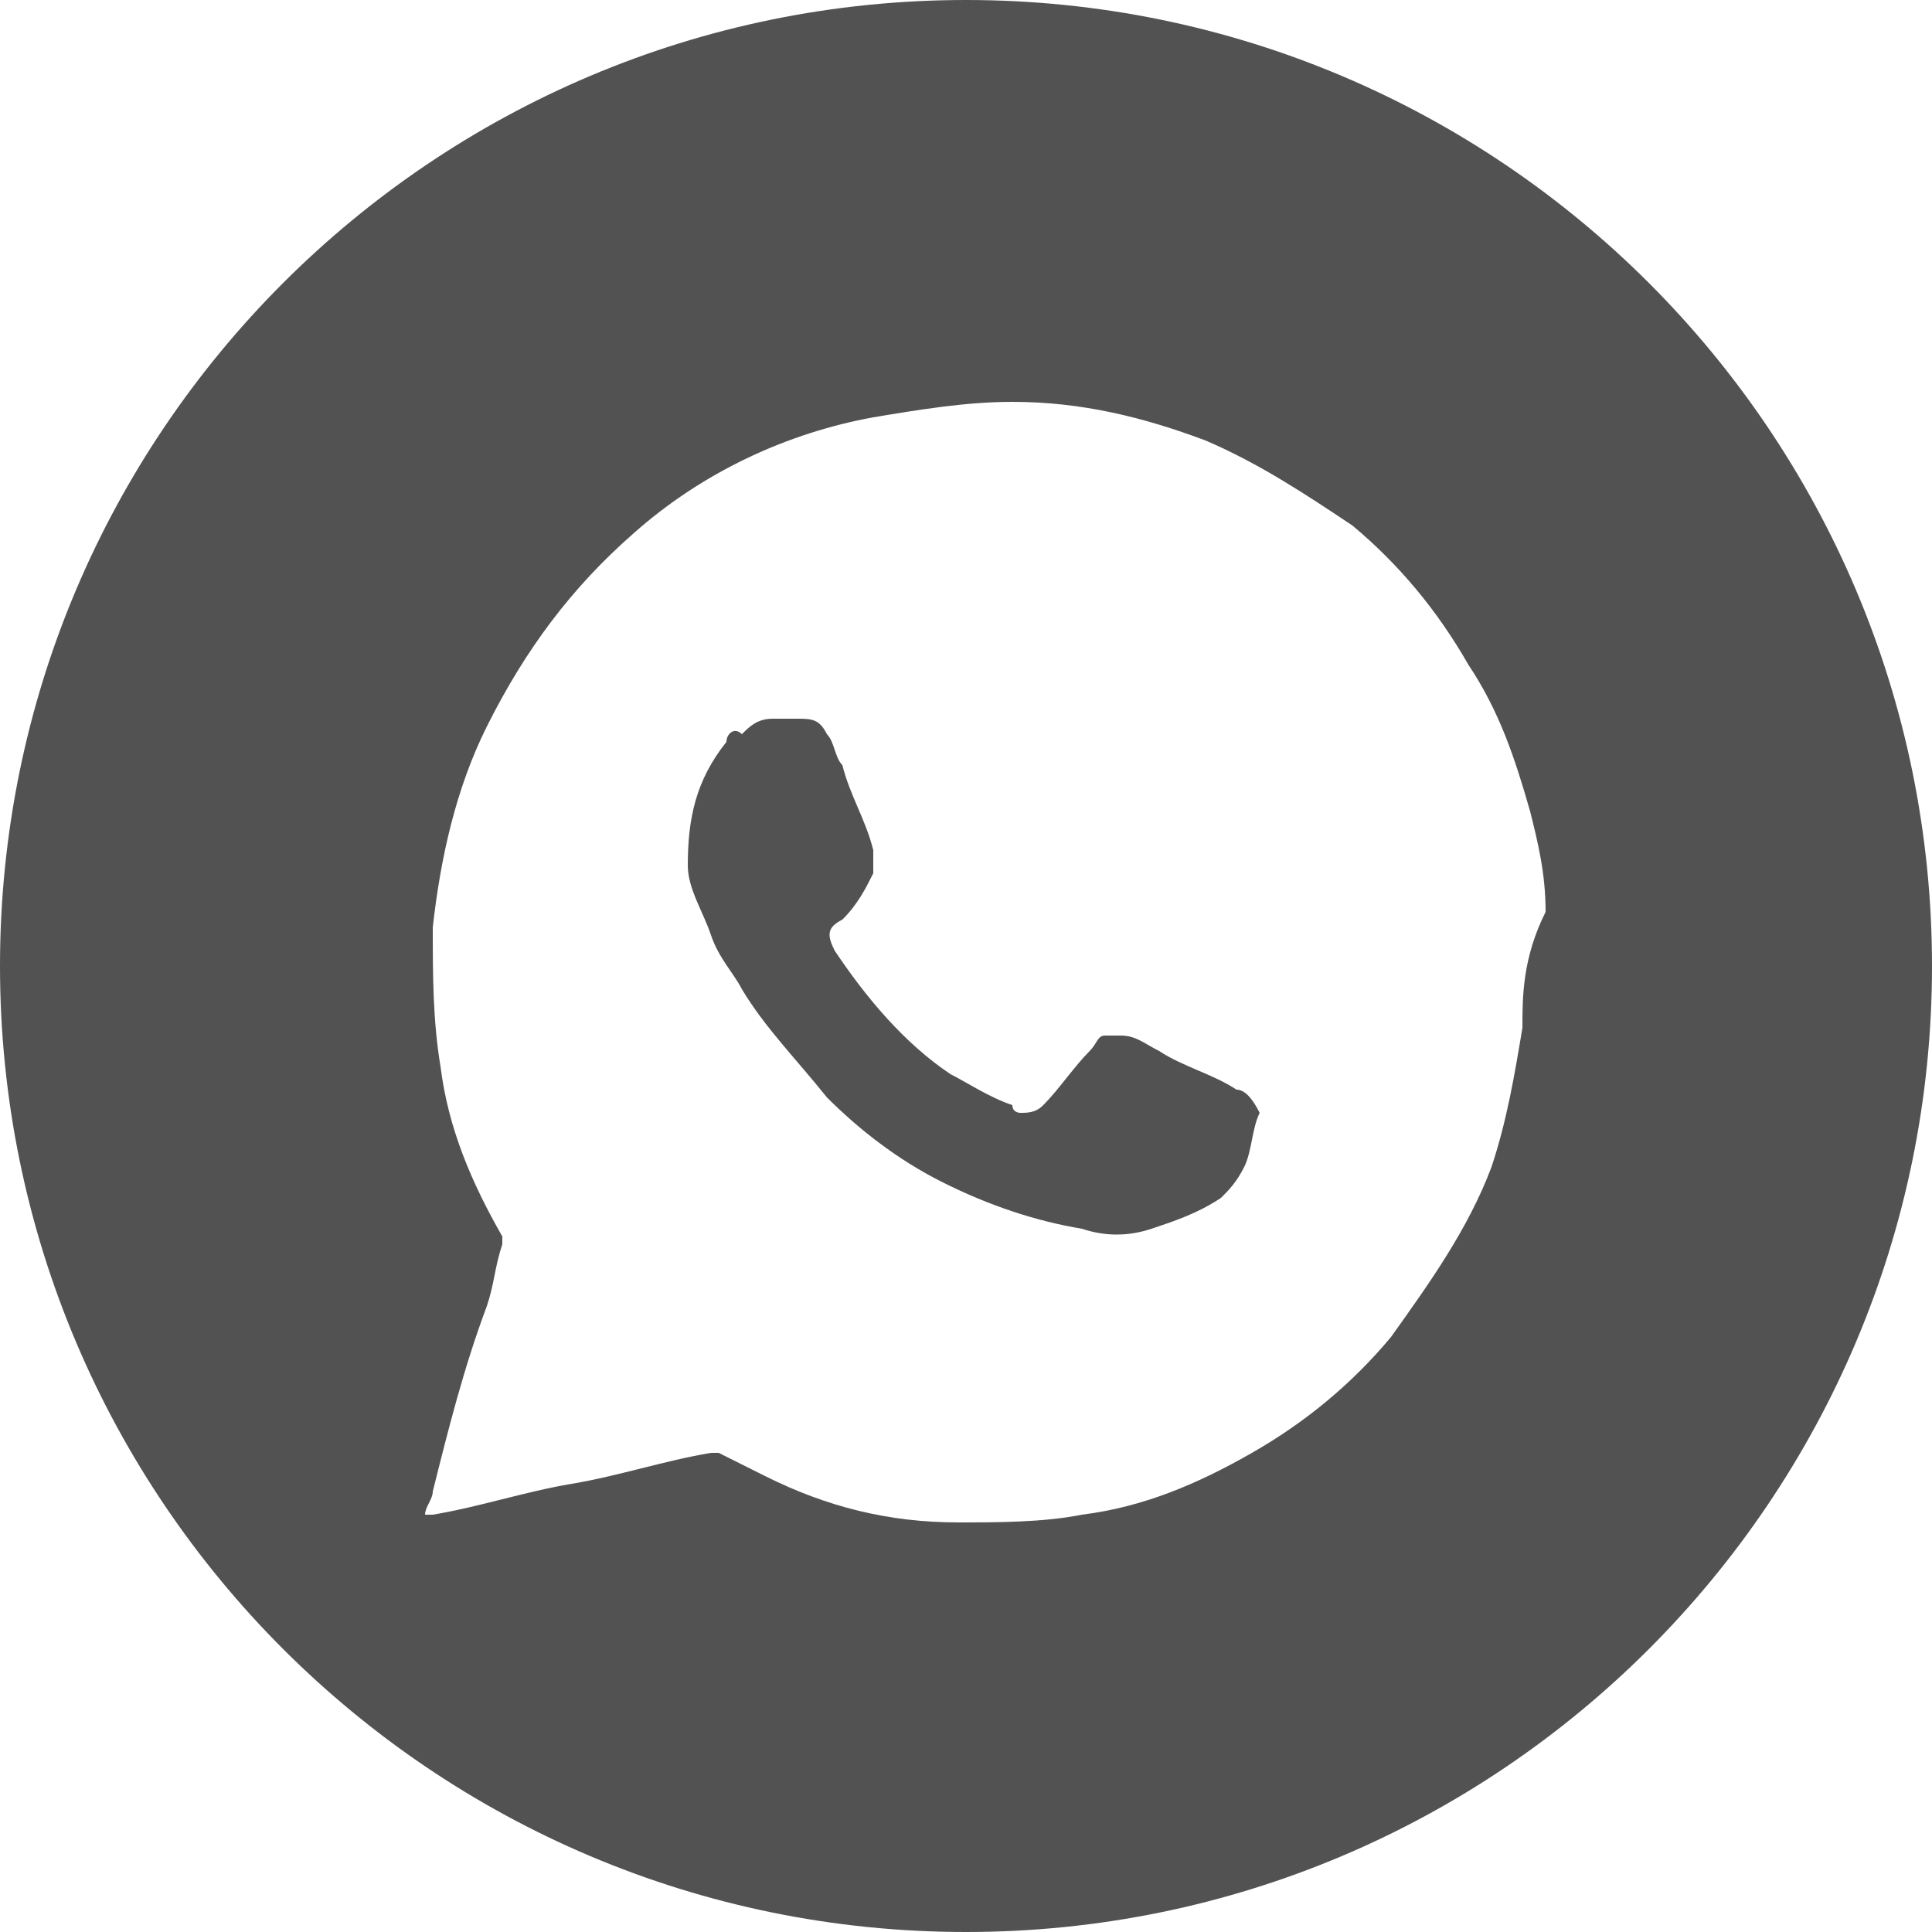
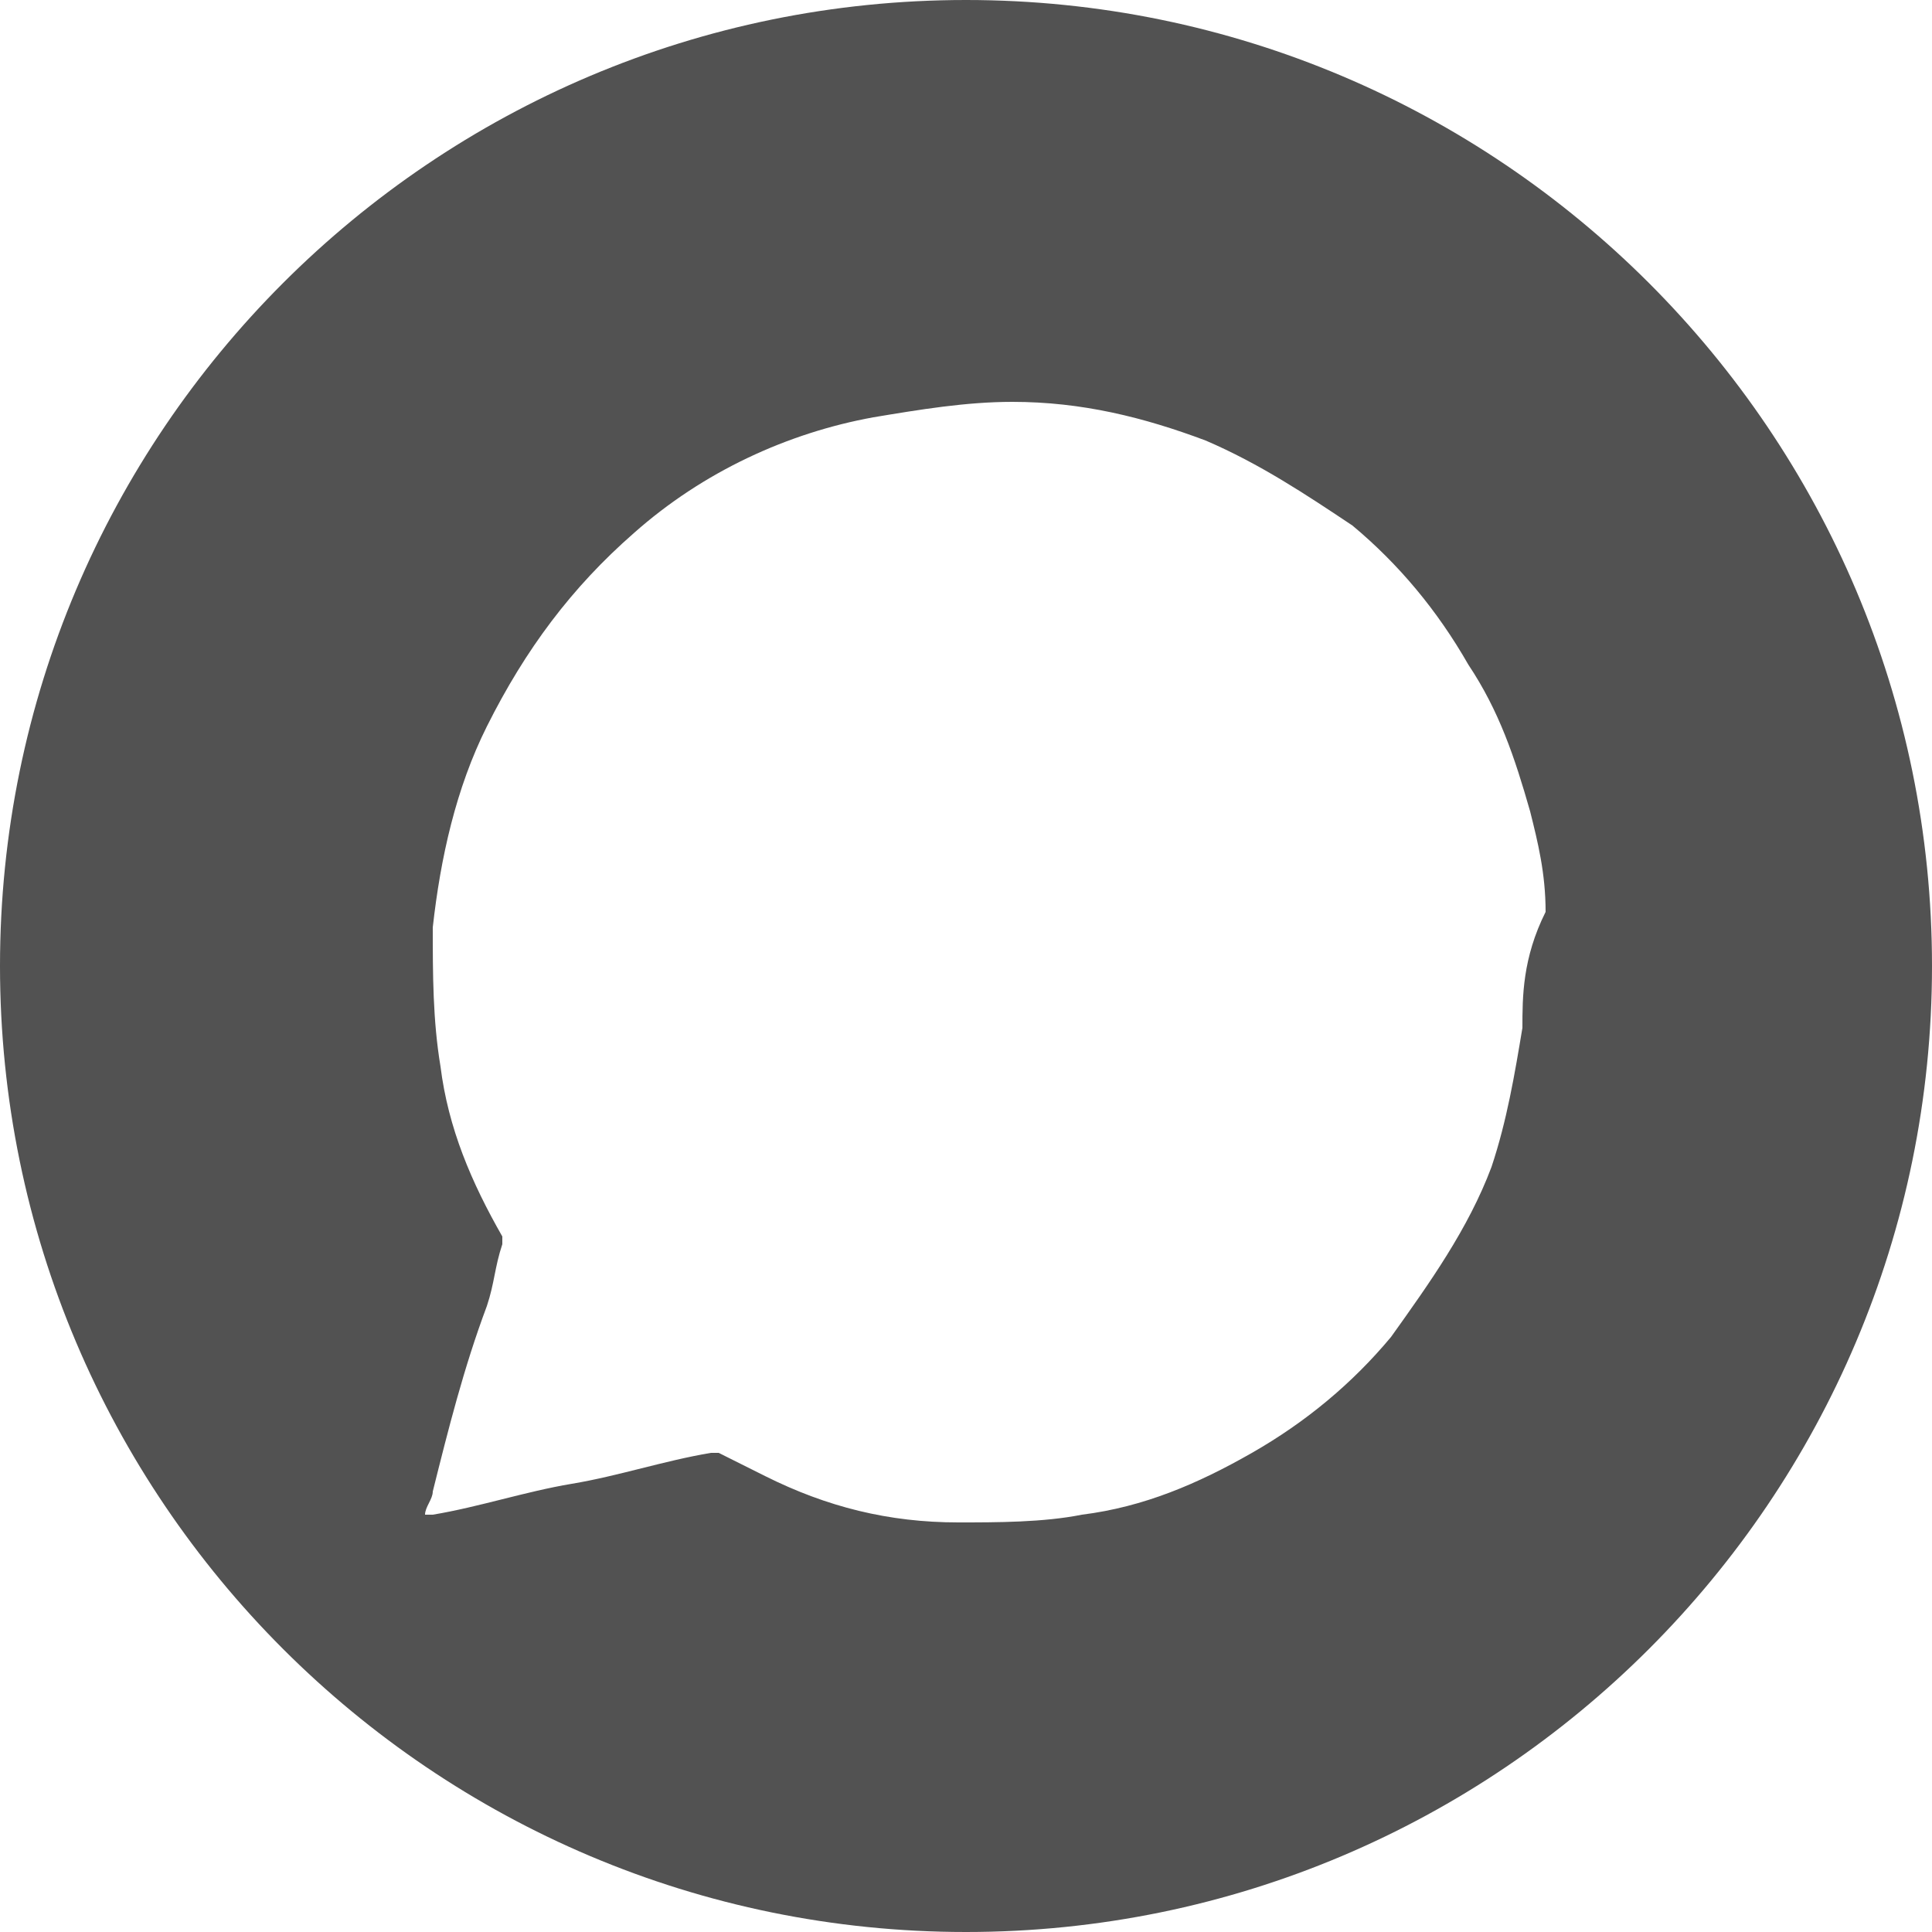
<svg xmlns="http://www.w3.org/2000/svg" id="Слой_1" x="0px" y="0px" viewBox="0 0 25 25" style="enable-background:new 0 0 25 25;" xml:space="preserve">
  <style type="text/css"> .st0{fill:#525252;} </style>
  <g>
    <path class="st0" d="M12.5,0C5.6,0,0,5.6,0,12.5C0,19.4,5.6,25,12.5,25C19.4,25,25,19.4,25,12.5h0C25,5.6,19.4,0,12.5,0z M19.7,13.3c-0.1,0.6-0.2,1.2-0.4,1.8c-0.3,0.8-0.8,1.5-1.3,2.2c-0.5,0.6-1.1,1.1-1.8,1.5c-0.7,0.4-1.4,0.7-2.2,0.8 c-0.5,0.1-1.1,0.1-1.6,0.1c-0.9,0-1.7-0.2-2.5-0.6c-0.2-0.1-0.4-0.2-0.6-0.3c0,0-0.1,0-0.1,0c-0.6,0.1-1.2,0.3-1.8,0.4 c-0.6,0.1-1.2,0.3-1.8,0.4c0,0,0,0-0.1,0c0-0.1,0.1-0.2,0.1-0.3c0.2-0.8,0.4-1.6,0.7-2.4c0.1-0.3,0.1-0.5,0.2-0.8c0,0,0-0.1,0-0.1 c-0.4-0.7-0.7-1.4-0.8-2.2c-0.1-0.6-0.1-1.2-0.1-1.8c0.1-0.9,0.3-1.8,0.7-2.6c0.5-1,1.1-1.8,1.9-2.5c0.9-0.8,2-1.3,3.1-1.5 c0.6-0.1,1.2-0.2,1.8-0.2c0.9,0,1.7,0.2,2.5,0.5c0.7,0.3,1.3,0.7,1.9,1.1c0.6,0.5,1.1,1.1,1.5,1.8c0.4,0.6,0.6,1.2,0.8,1.9 c0.1,0.4,0.2,0.8,0.2,1.3C19.7,12.4,19.7,12.9,19.7,13.3z" />
-     <path class="st0" d="M16,14.1c-0.3-0.2-0.7-0.3-1-0.5c-0.2-0.1-0.3-0.2-0.5-0.2c-0.1,0-0.1,0-0.2,0c-0.1,0-0.1,0.1-0.2,0.2 c-0.2,0.2-0.4,0.5-0.6,0.7c-0.1,0.1-0.2,0.1-0.3,0.1c0,0-0.1,0-0.1-0.1c-0.3-0.1-0.6-0.3-0.8-0.4c-0.6-0.4-1.1-1-1.5-1.6 c-0.1-0.2-0.1-0.3,0.1-0.4c0.2-0.2,0.3-0.4,0.4-0.6c0-0.1,0-0.2,0-0.3c-0.1-0.4-0.3-0.7-0.4-1.1c-0.1-0.1-0.1-0.3-0.2-0.4 c-0.1-0.2-0.2-0.2-0.4-0.2c-0.1,0-0.3,0-0.3,0c-0.2,0-0.3,0.1-0.4,0.2C9.5,9.4,9.4,9.5,9.4,9.6c-0.4,0.5-0.5,1-0.5,1.6 c0,0.3,0.2,0.6,0.3,0.9c0.1,0.3,0.3,0.5,0.4,0.7c0.3,0.5,0.7,0.9,1.1,1.4c0.4,0.4,0.9,0.8,1.5,1.1c0.6,0.3,1.2,0.5,1.8,0.6 c0.3,0.1,0.6,0.1,0.9,0c0.3-0.1,0.6-0.2,0.9-0.4c0.1-0.1,0.2-0.2,0.3-0.4c0.1-0.2,0.1-0.5,0.2-0.7C16.2,14.2,16.1,14.1,16,14.1z" />
  </g>
</svg>